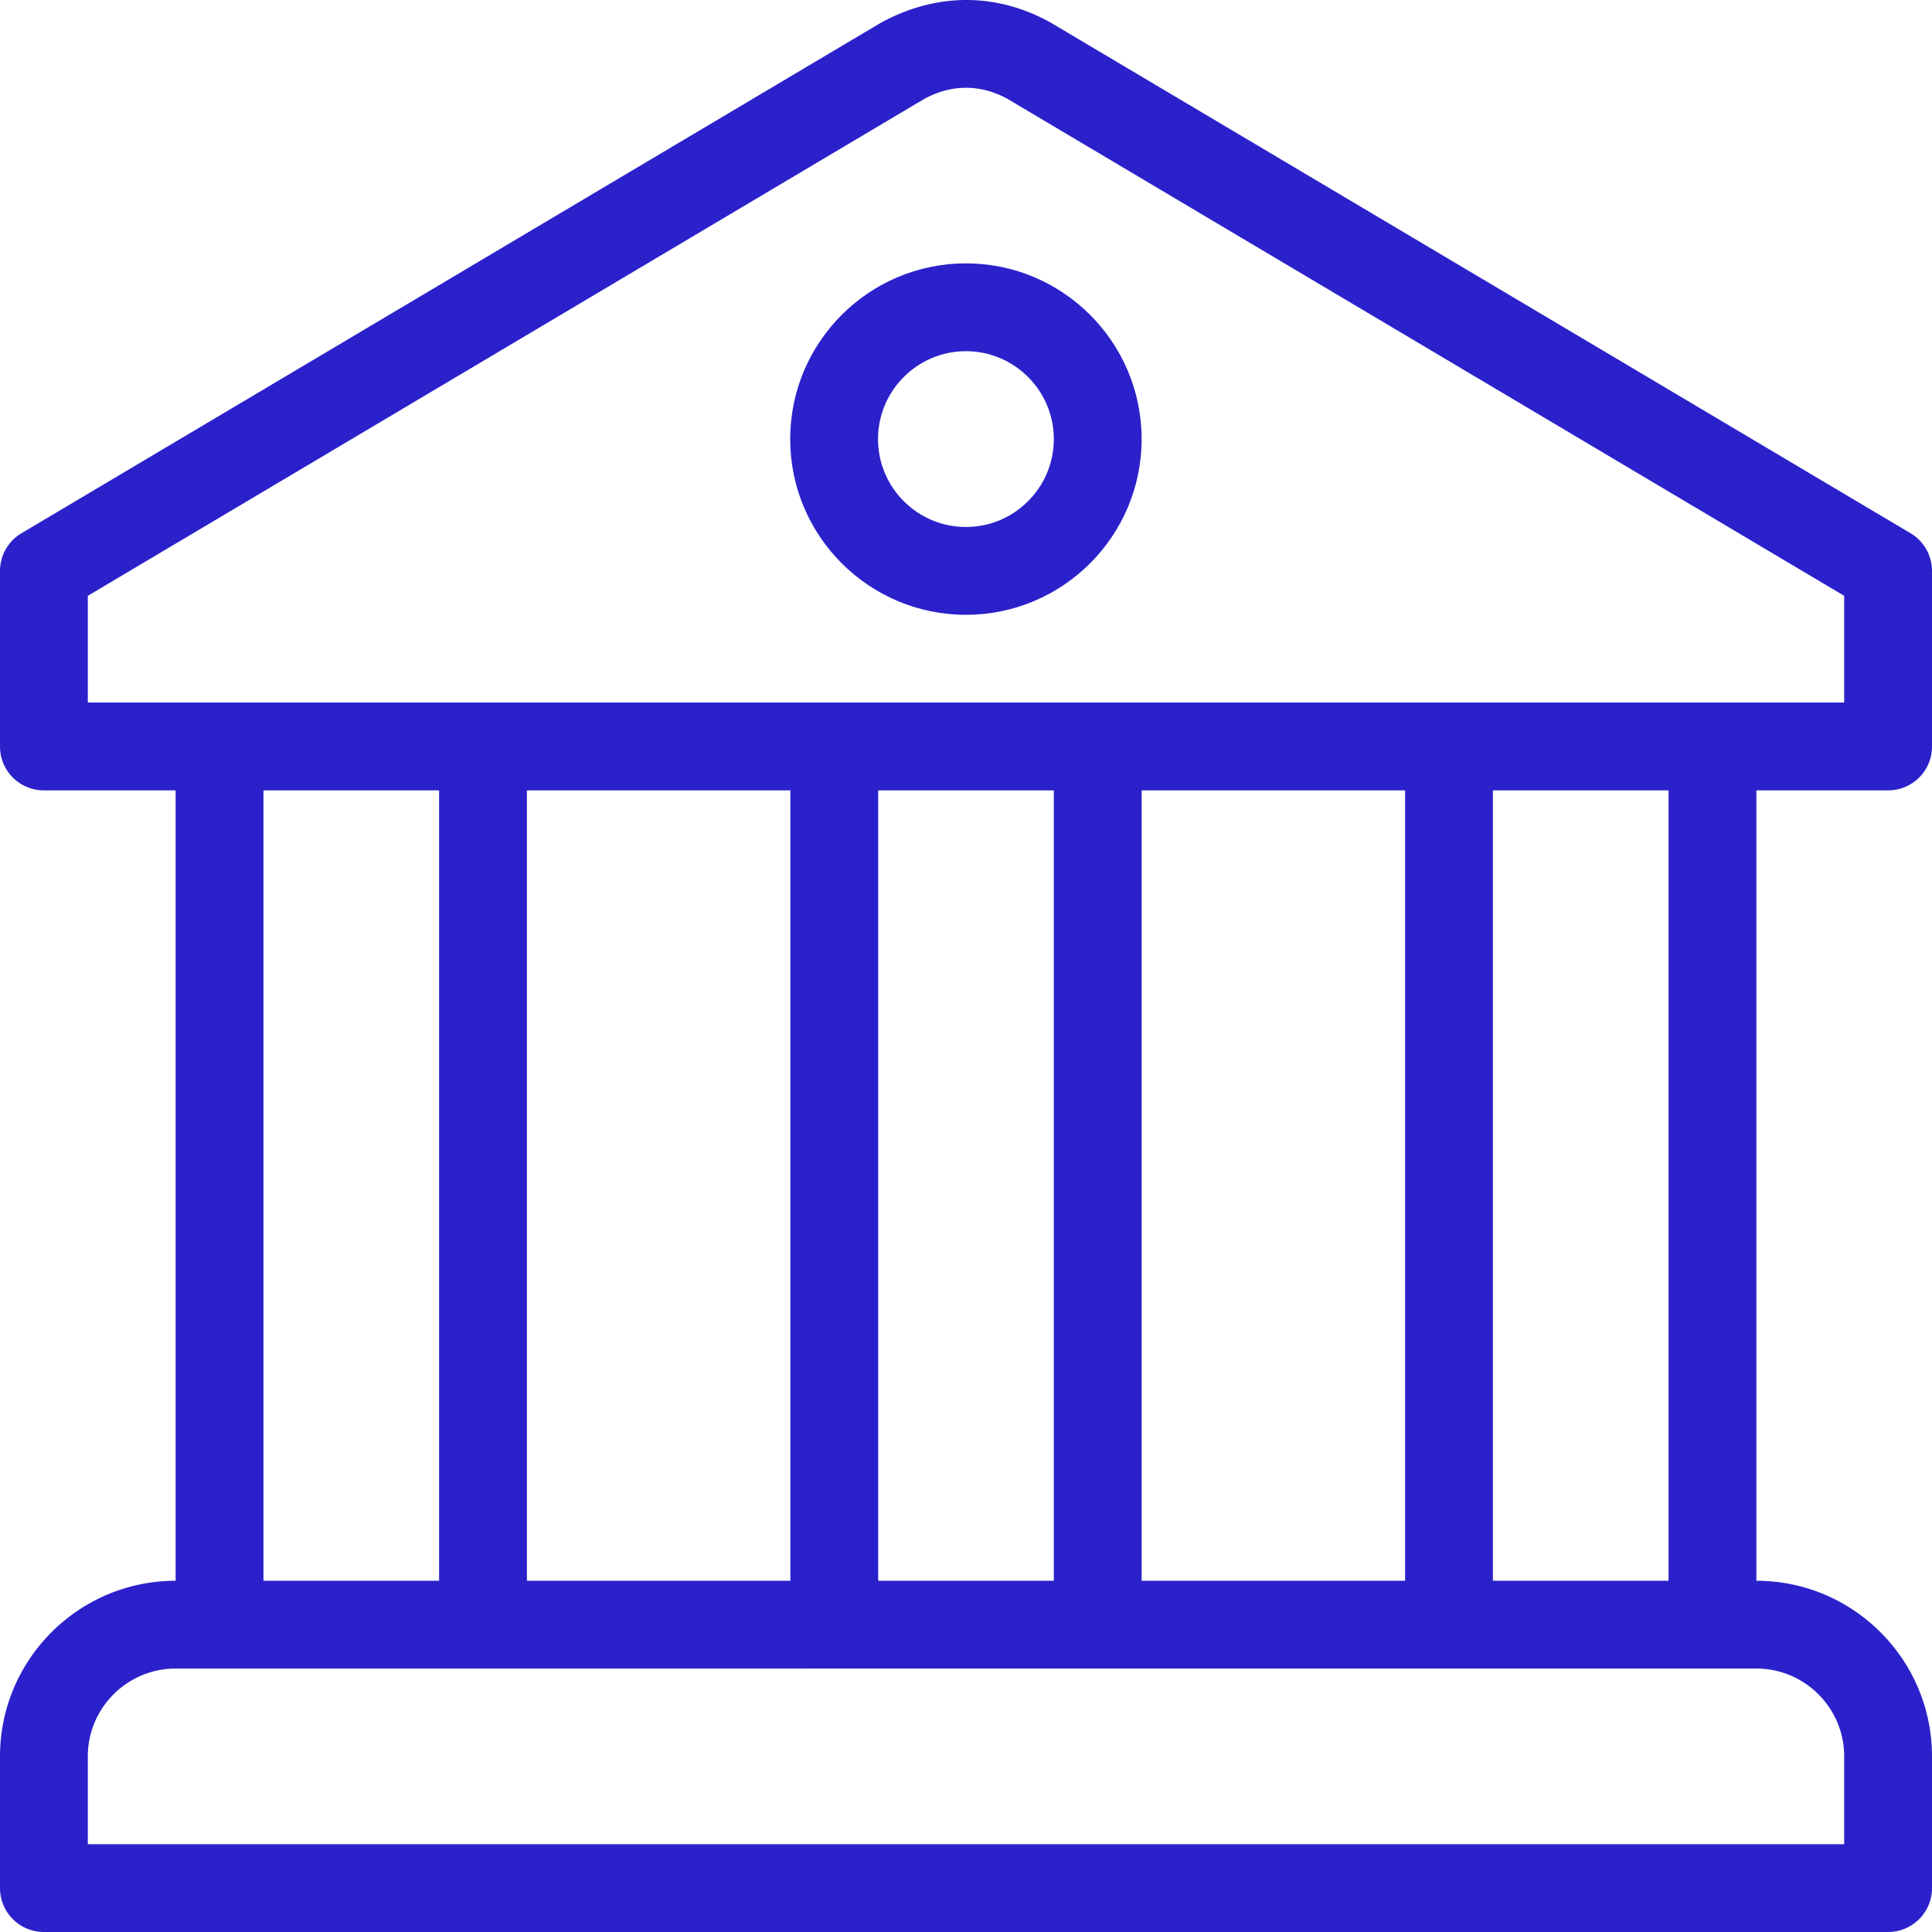
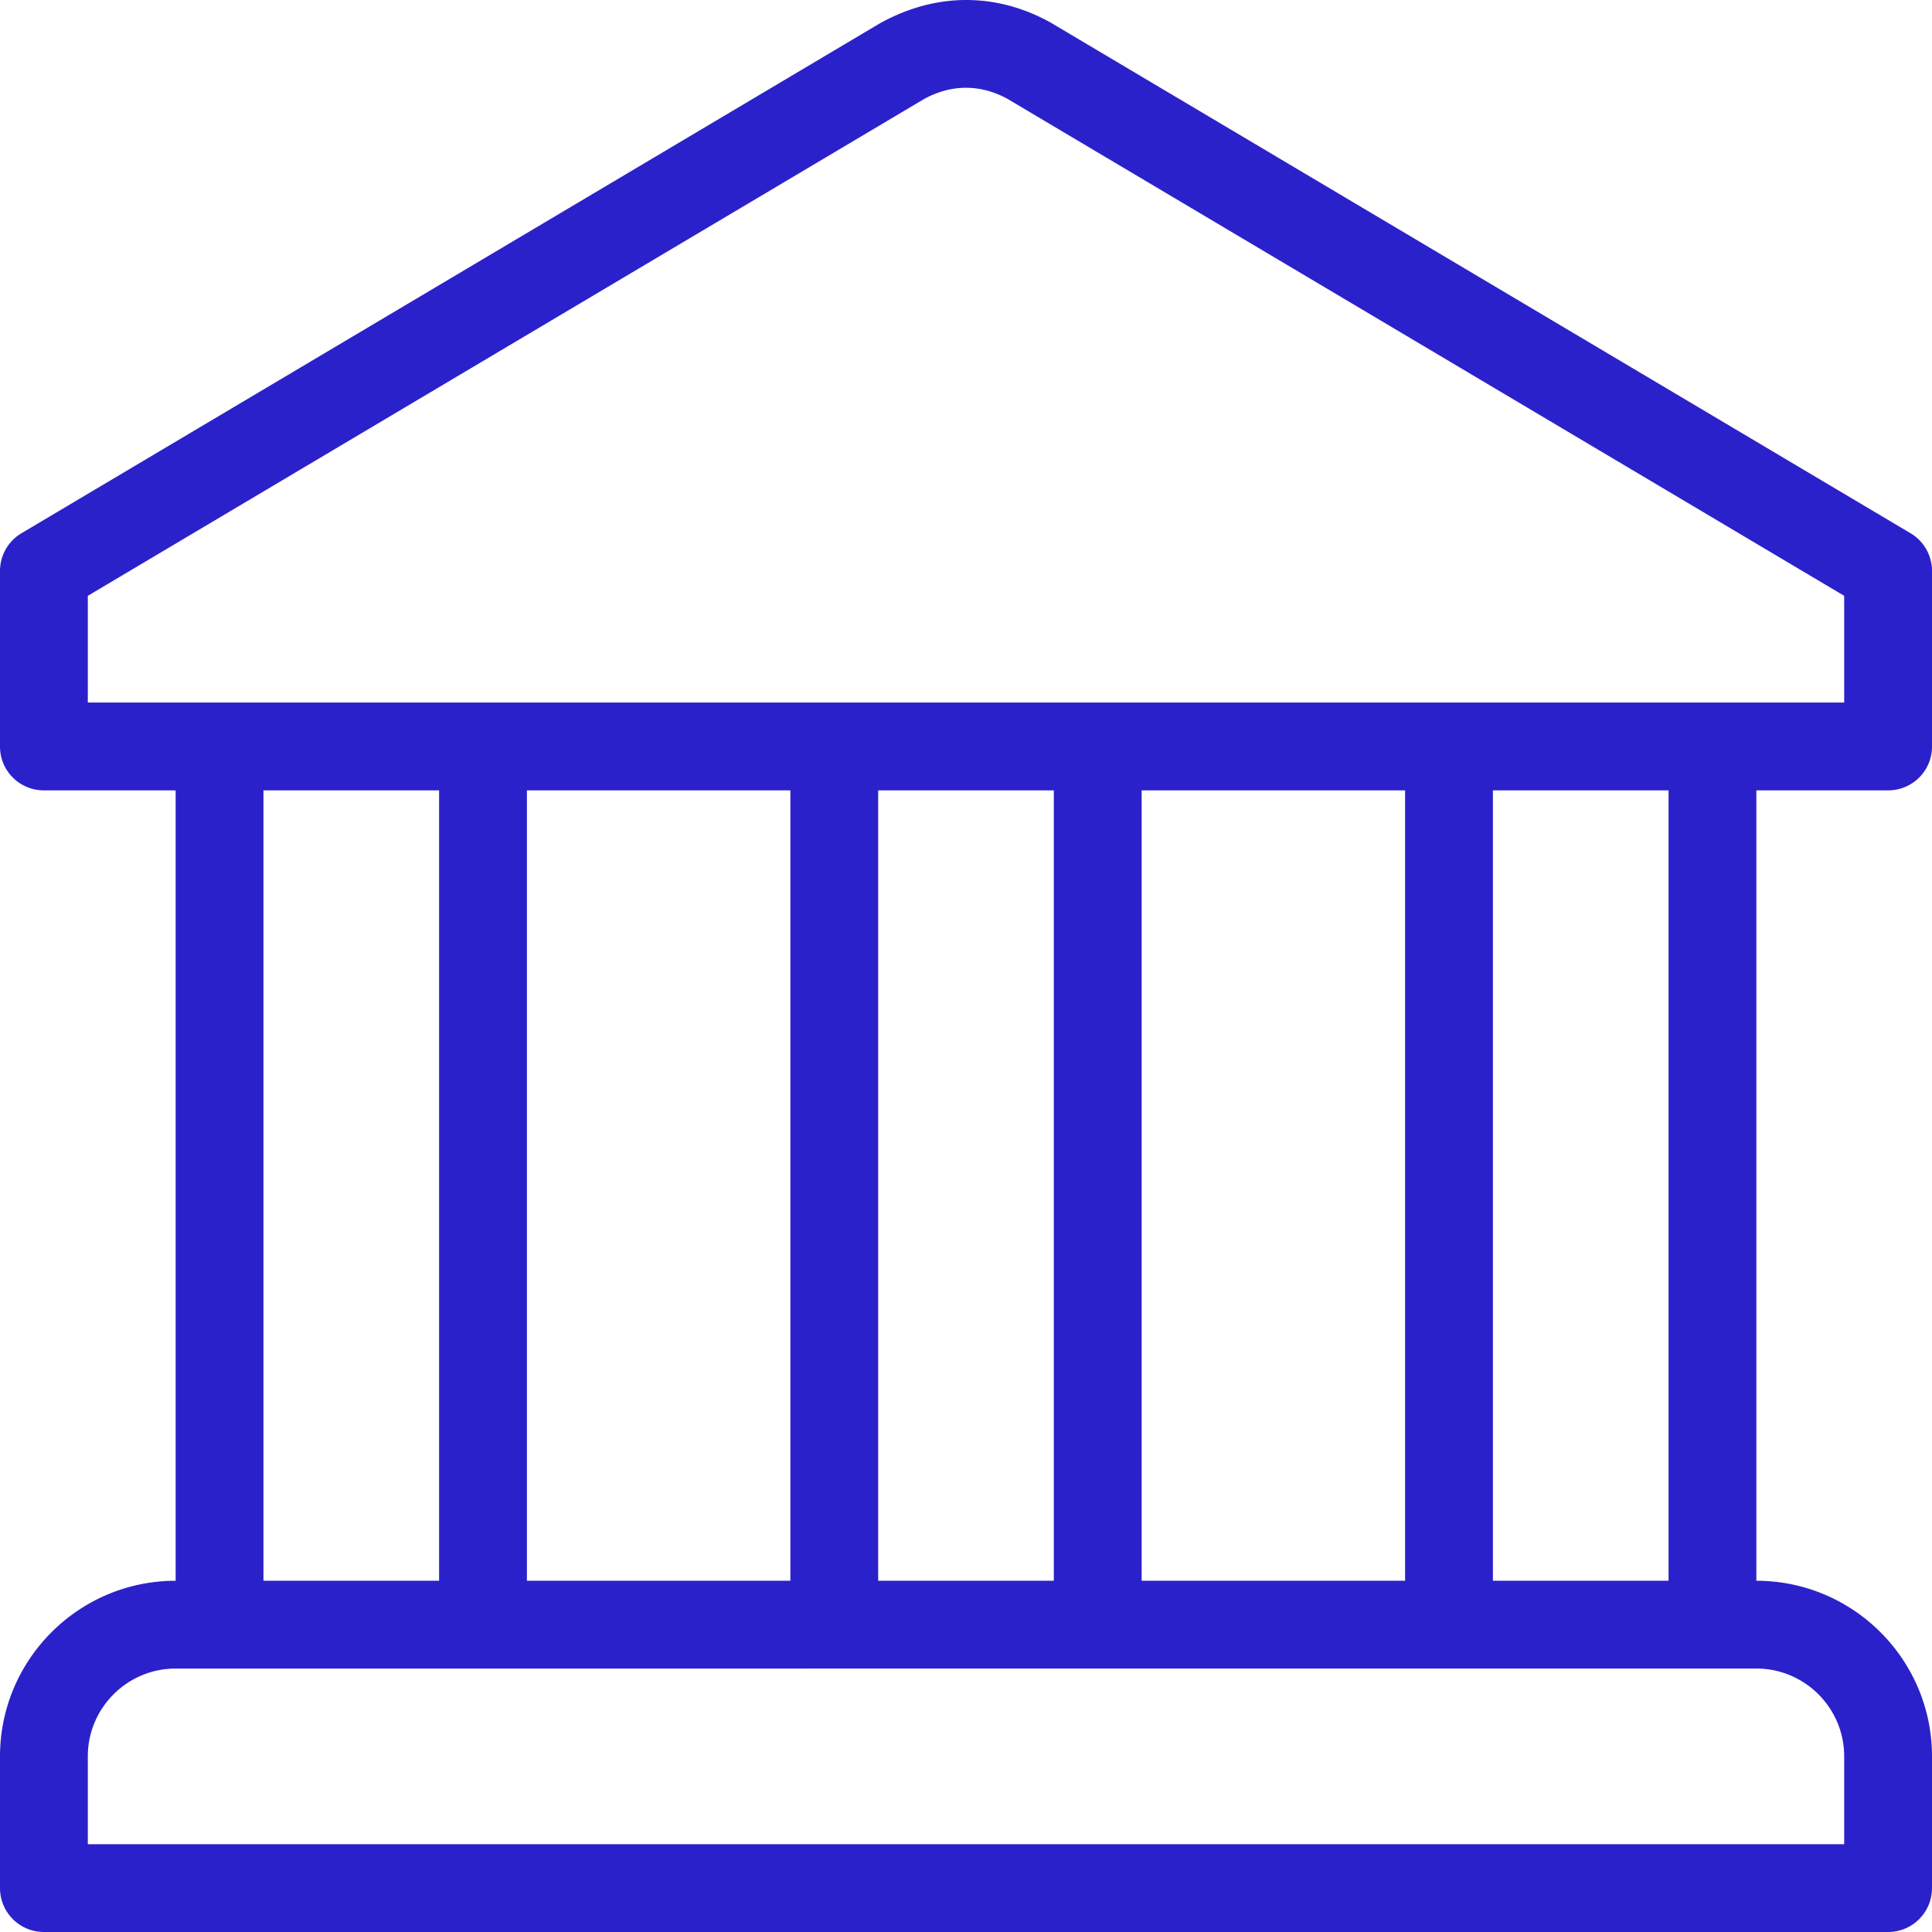
<svg xmlns="http://www.w3.org/2000/svg" width="512" height="512" x="0" y="0" viewBox="0 0 469.333 469.333" style="enable-background:new 0 0 512 512" xml:space="preserve" class="">
  <g>
-     <path d="M234.646 63.979c-23.542 0-42.688 19.146-42.688 42.688s19.146 42.687 42.688 42.687 42.687-19.146 42.687-42.687-19.146-42.688-42.687-42.688zm0 64.042c-11.771 0-21.354-9.583-21.354-21.354s9.583-21.354 21.354-21.354c11.771 0 21.354 9.583 21.354 21.354s-9.583 21.354-21.354 21.354z" fill="#2b21cb" data-original="#000000" class="" />
    <path d="M458.667 192c5.896 0 10.667-4.742 10.667-10.637v-42.662c0-3.76-1.979-7.249-5.219-9.166L255.458 5.621c-.094-.063-.188-.115-.281-.167-12.969-7.187-27.594-7.405-41.313.146L5.219 129.535A10.647 10.647 0 0 0 0 138.701v42.662C0 187.258 4.771 192 10.667 192h32v192.009C19.135 384.009 0 403.142 0 426.671v31.997a10.66 10.66 0 0 0 10.667 10.666h448a10.66 10.66 0 0 0 10.667-10.666v-31.997c0-23.529-19.135-42.662-42.667-42.662V192h32zM448 426.667V448H21.333v-21.333c0-11.76 9.573-21.333 21.333-21.333H426.667c11.76-.001 21.333 9.572 21.333 21.333zM64 384V192h42.667v192H64zm64 0V192h64v192h-64zm85.333 0V192H256v192h-42.667zm64 0V192h64v192h-64zm85.334 0V192h42.667v192h-42.667zM21.333 170.667V144.74L224.448 24.073c6.646-3.656 13.708-3.646 20.271-.073L448 144.74v25.927H21.333z" fill="#2b21cb" data-original="#000000" class="" />
  </g>
</svg>